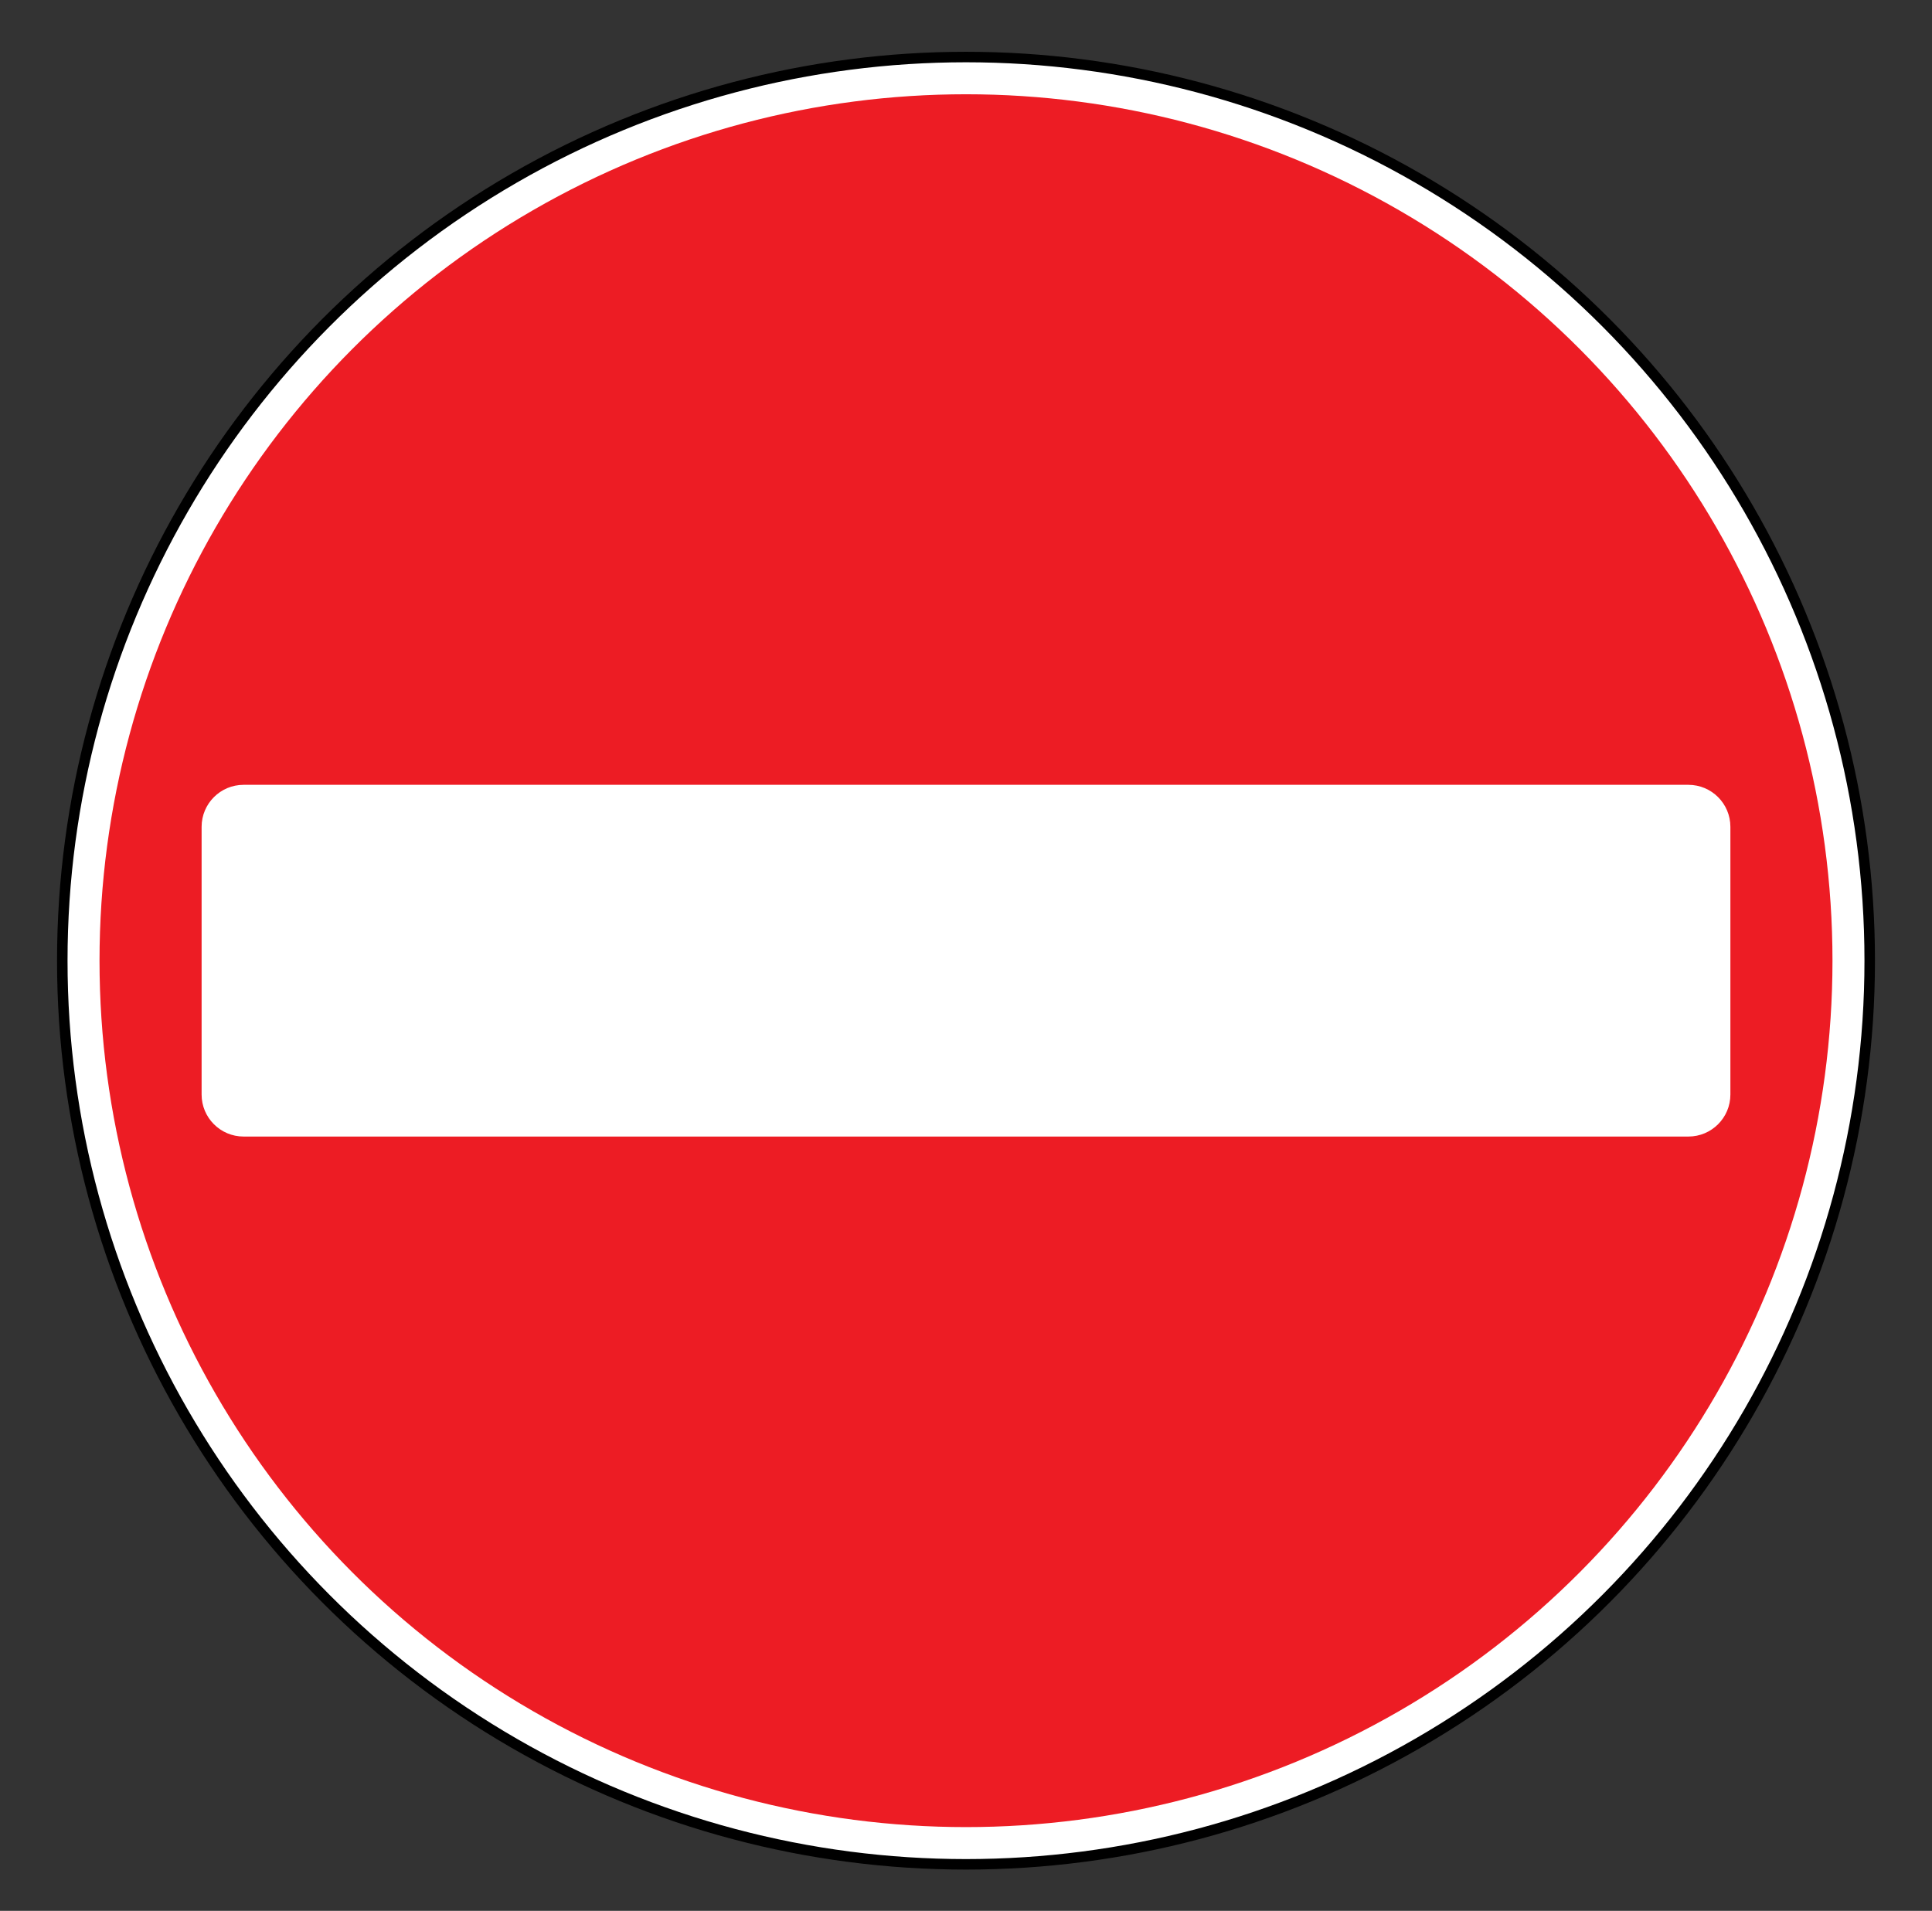
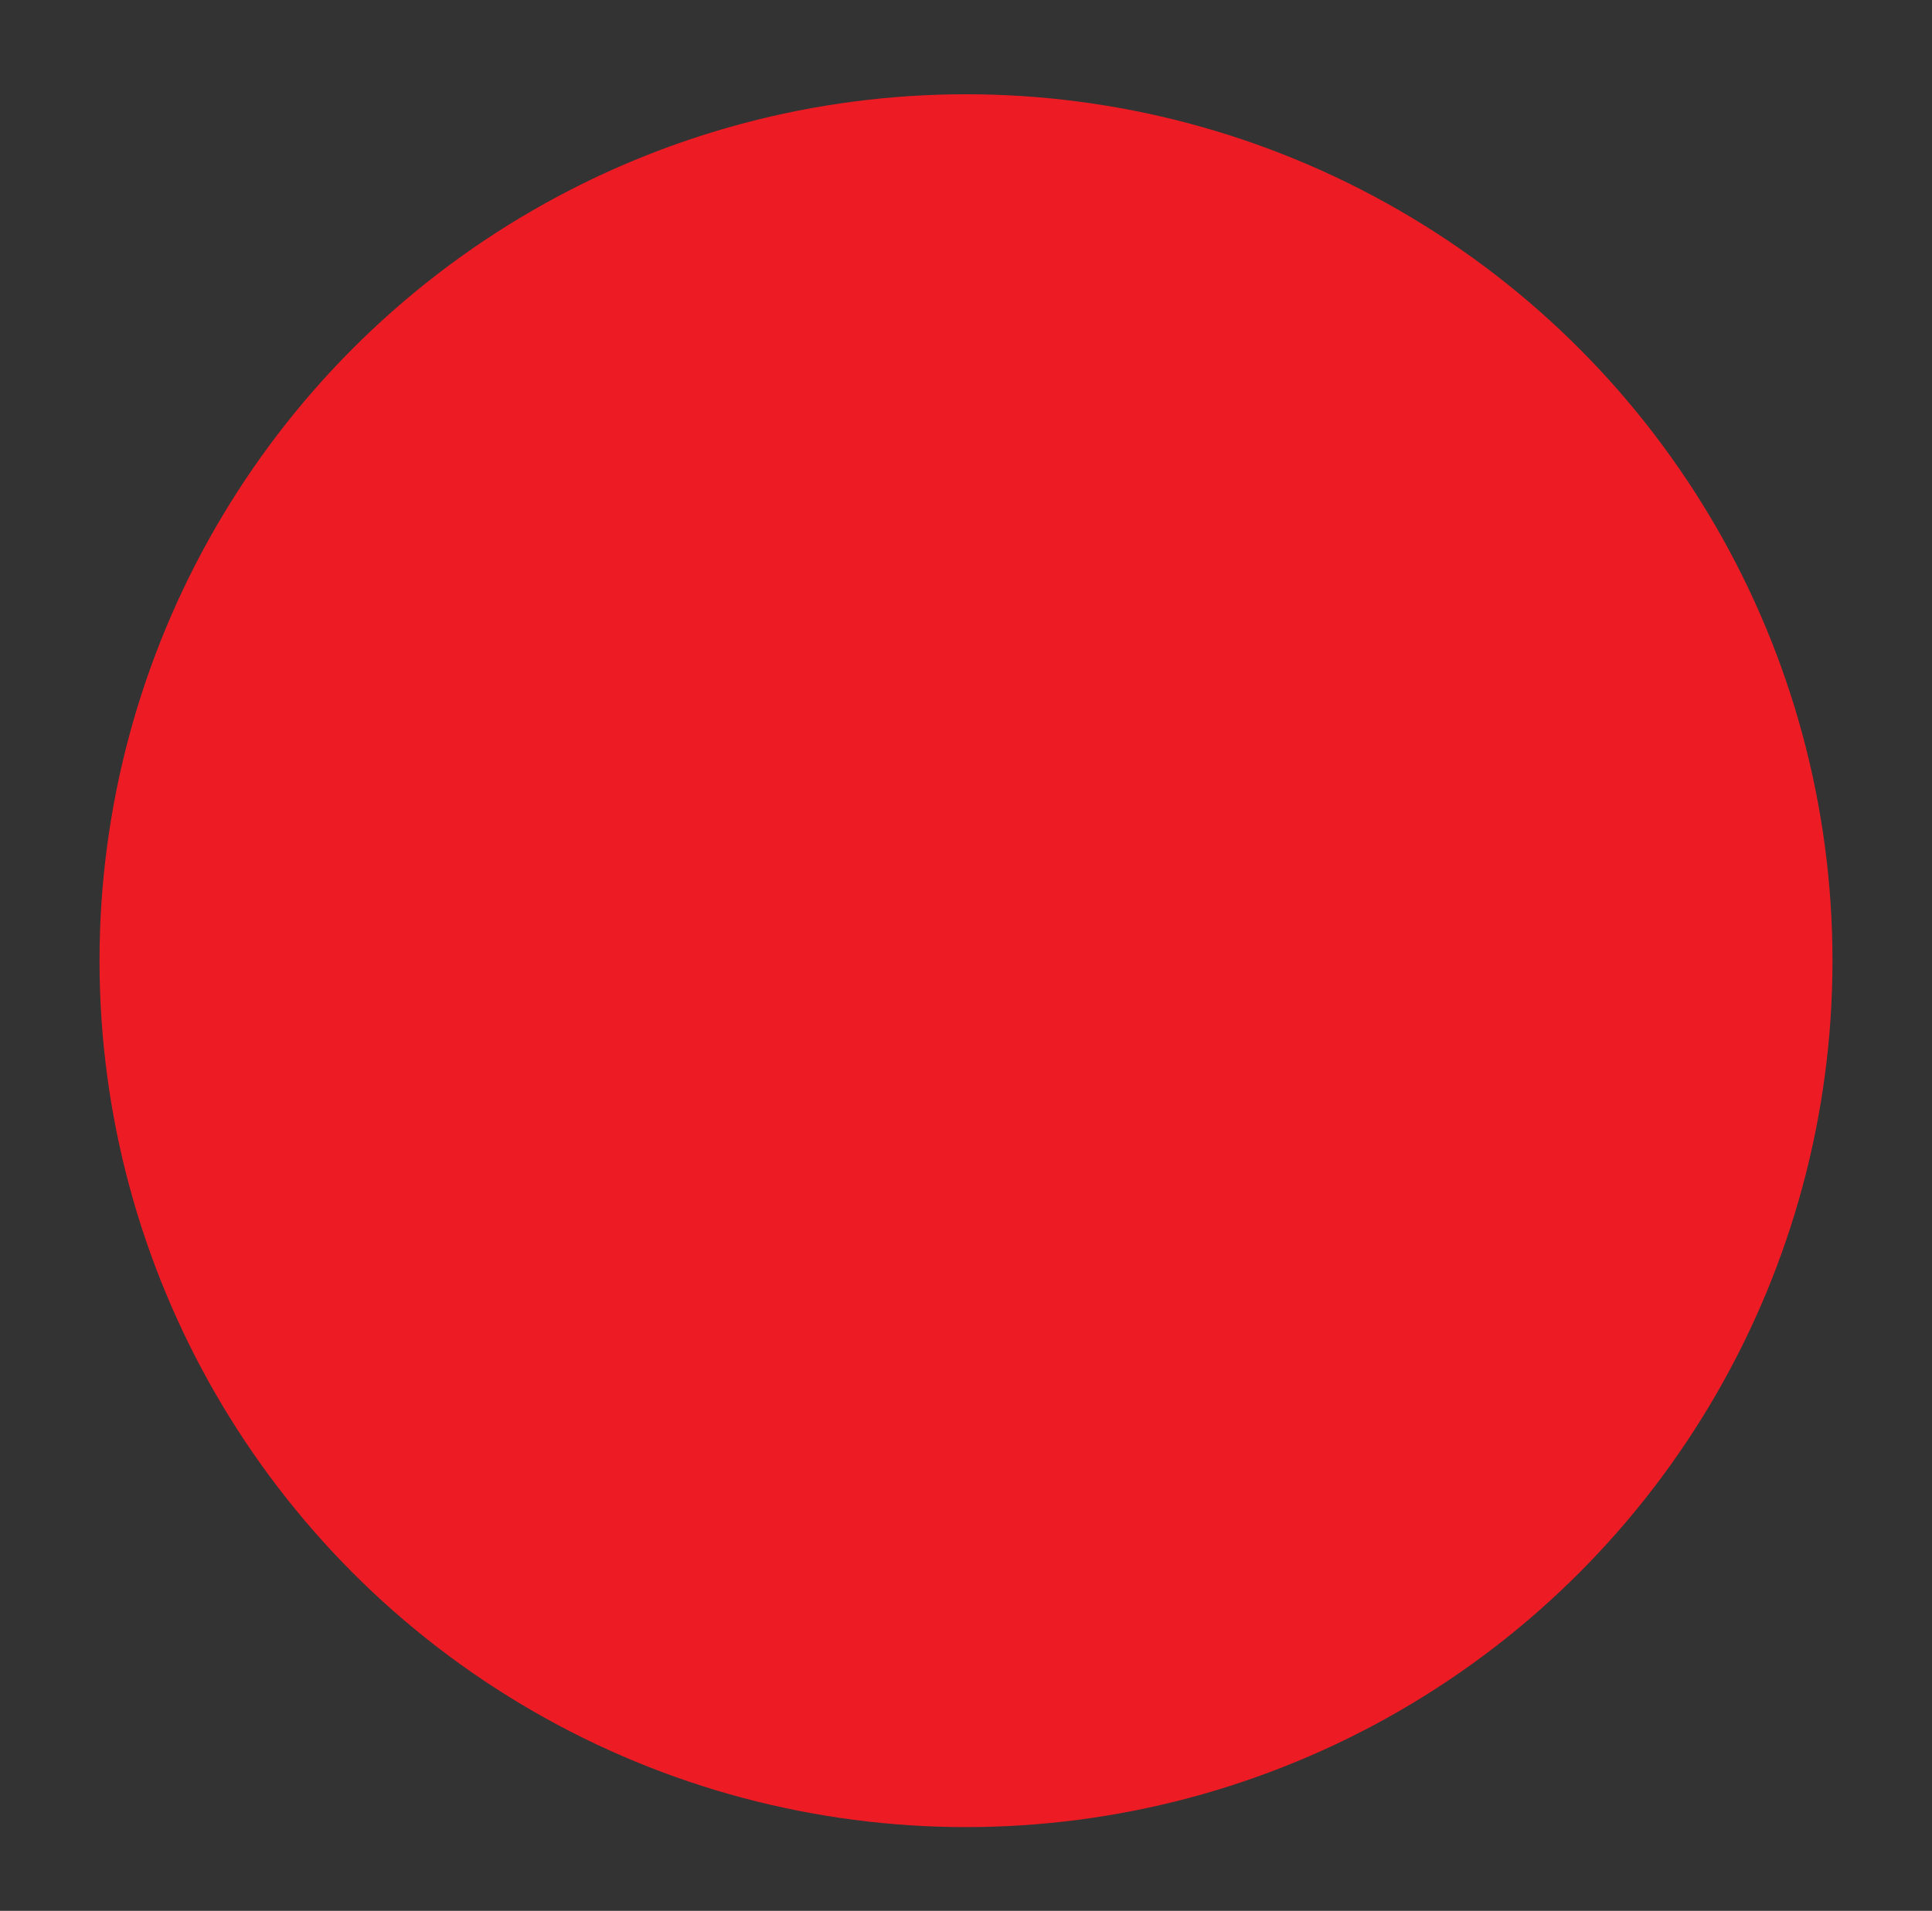
<svg xmlns="http://www.w3.org/2000/svg" version="1.1" id="Layer_1" x="0px" y="0px" width="184px" height="182px" viewBox="0 0 184 182" enable-background="new 0 0 184 182" xml:space="preserve">
  <rect x="0" y="0" width="184" height="182" fill="#333333" stroke="none" />
  <g>
-     <circle fill="#FFFFFF" stroke="#000000" cx="92" cy="91.5" r="86.068" />
    <circle fill="#ED1C24" cx="92" cy="91.5" r="82.522" />
-     <path fill="#FFFFFF" d="M160.799,74.75c2.209,0,4,1.791,4,4v25.5c0,2.209-1.791,4-4,4H23.201c-2.209,0-4-1.791-4-4v-25.5   c0-2.209,1.791-4,4-4H160.799z" />
  </g>
</svg>